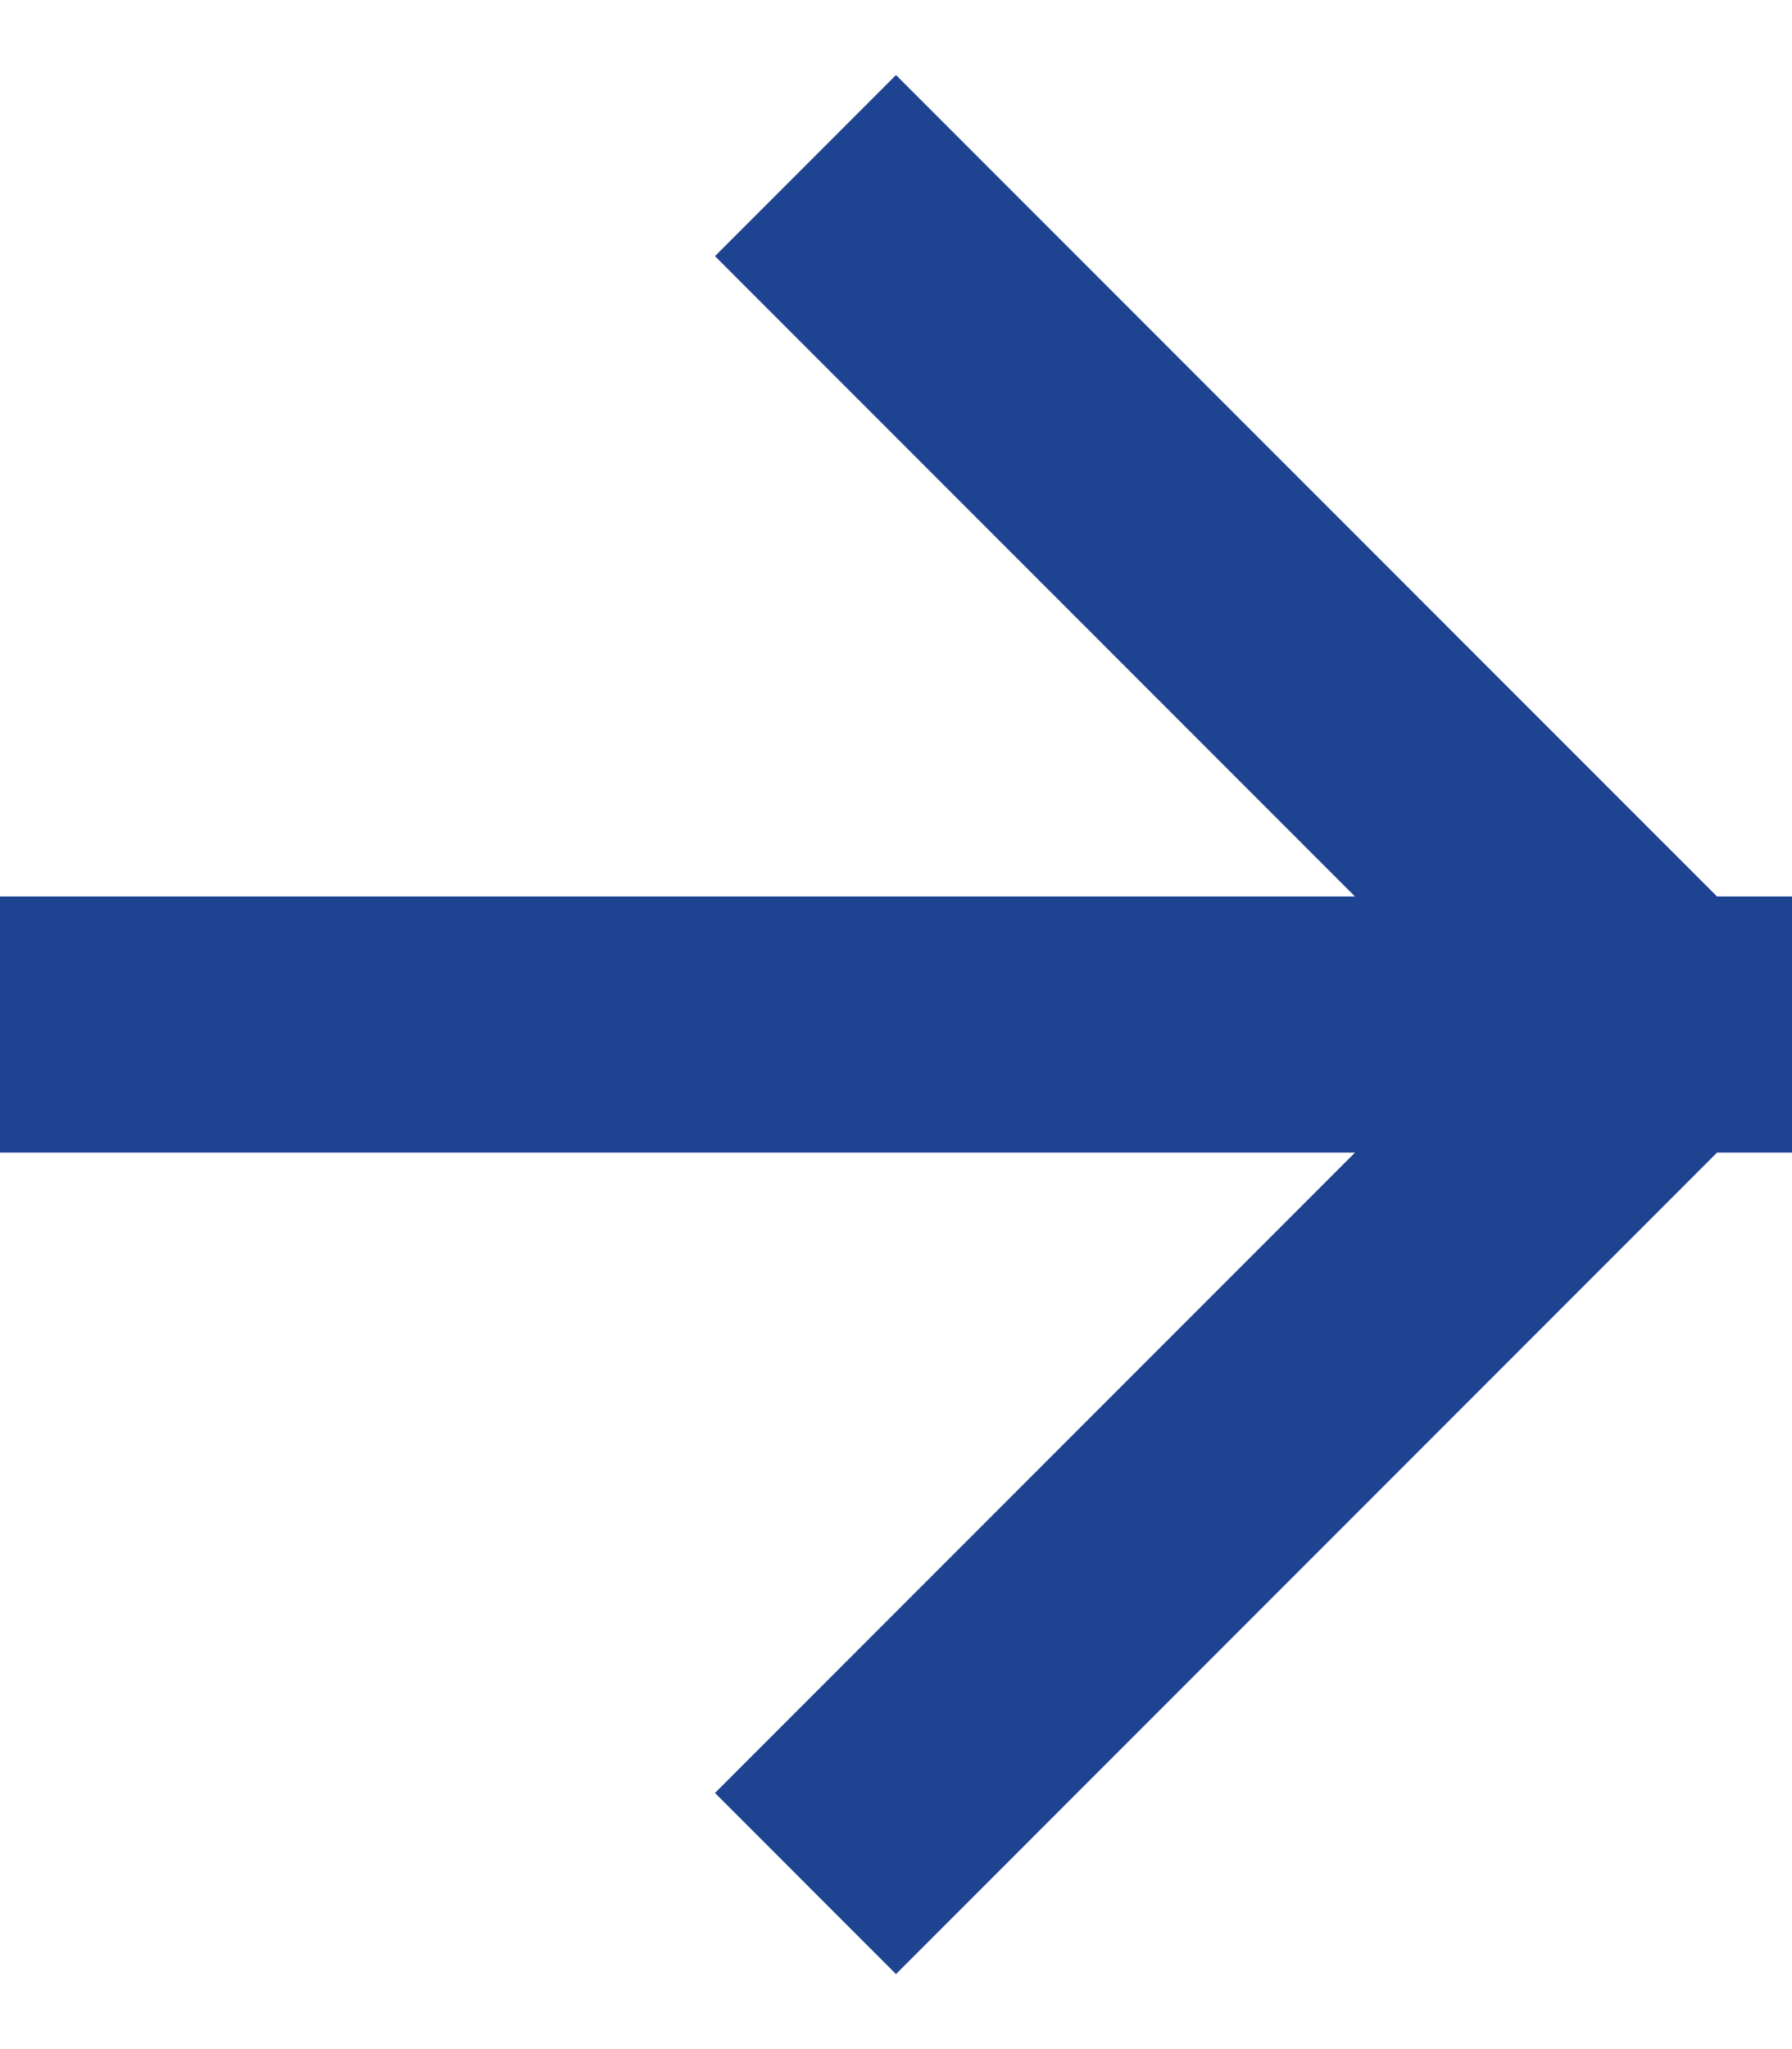
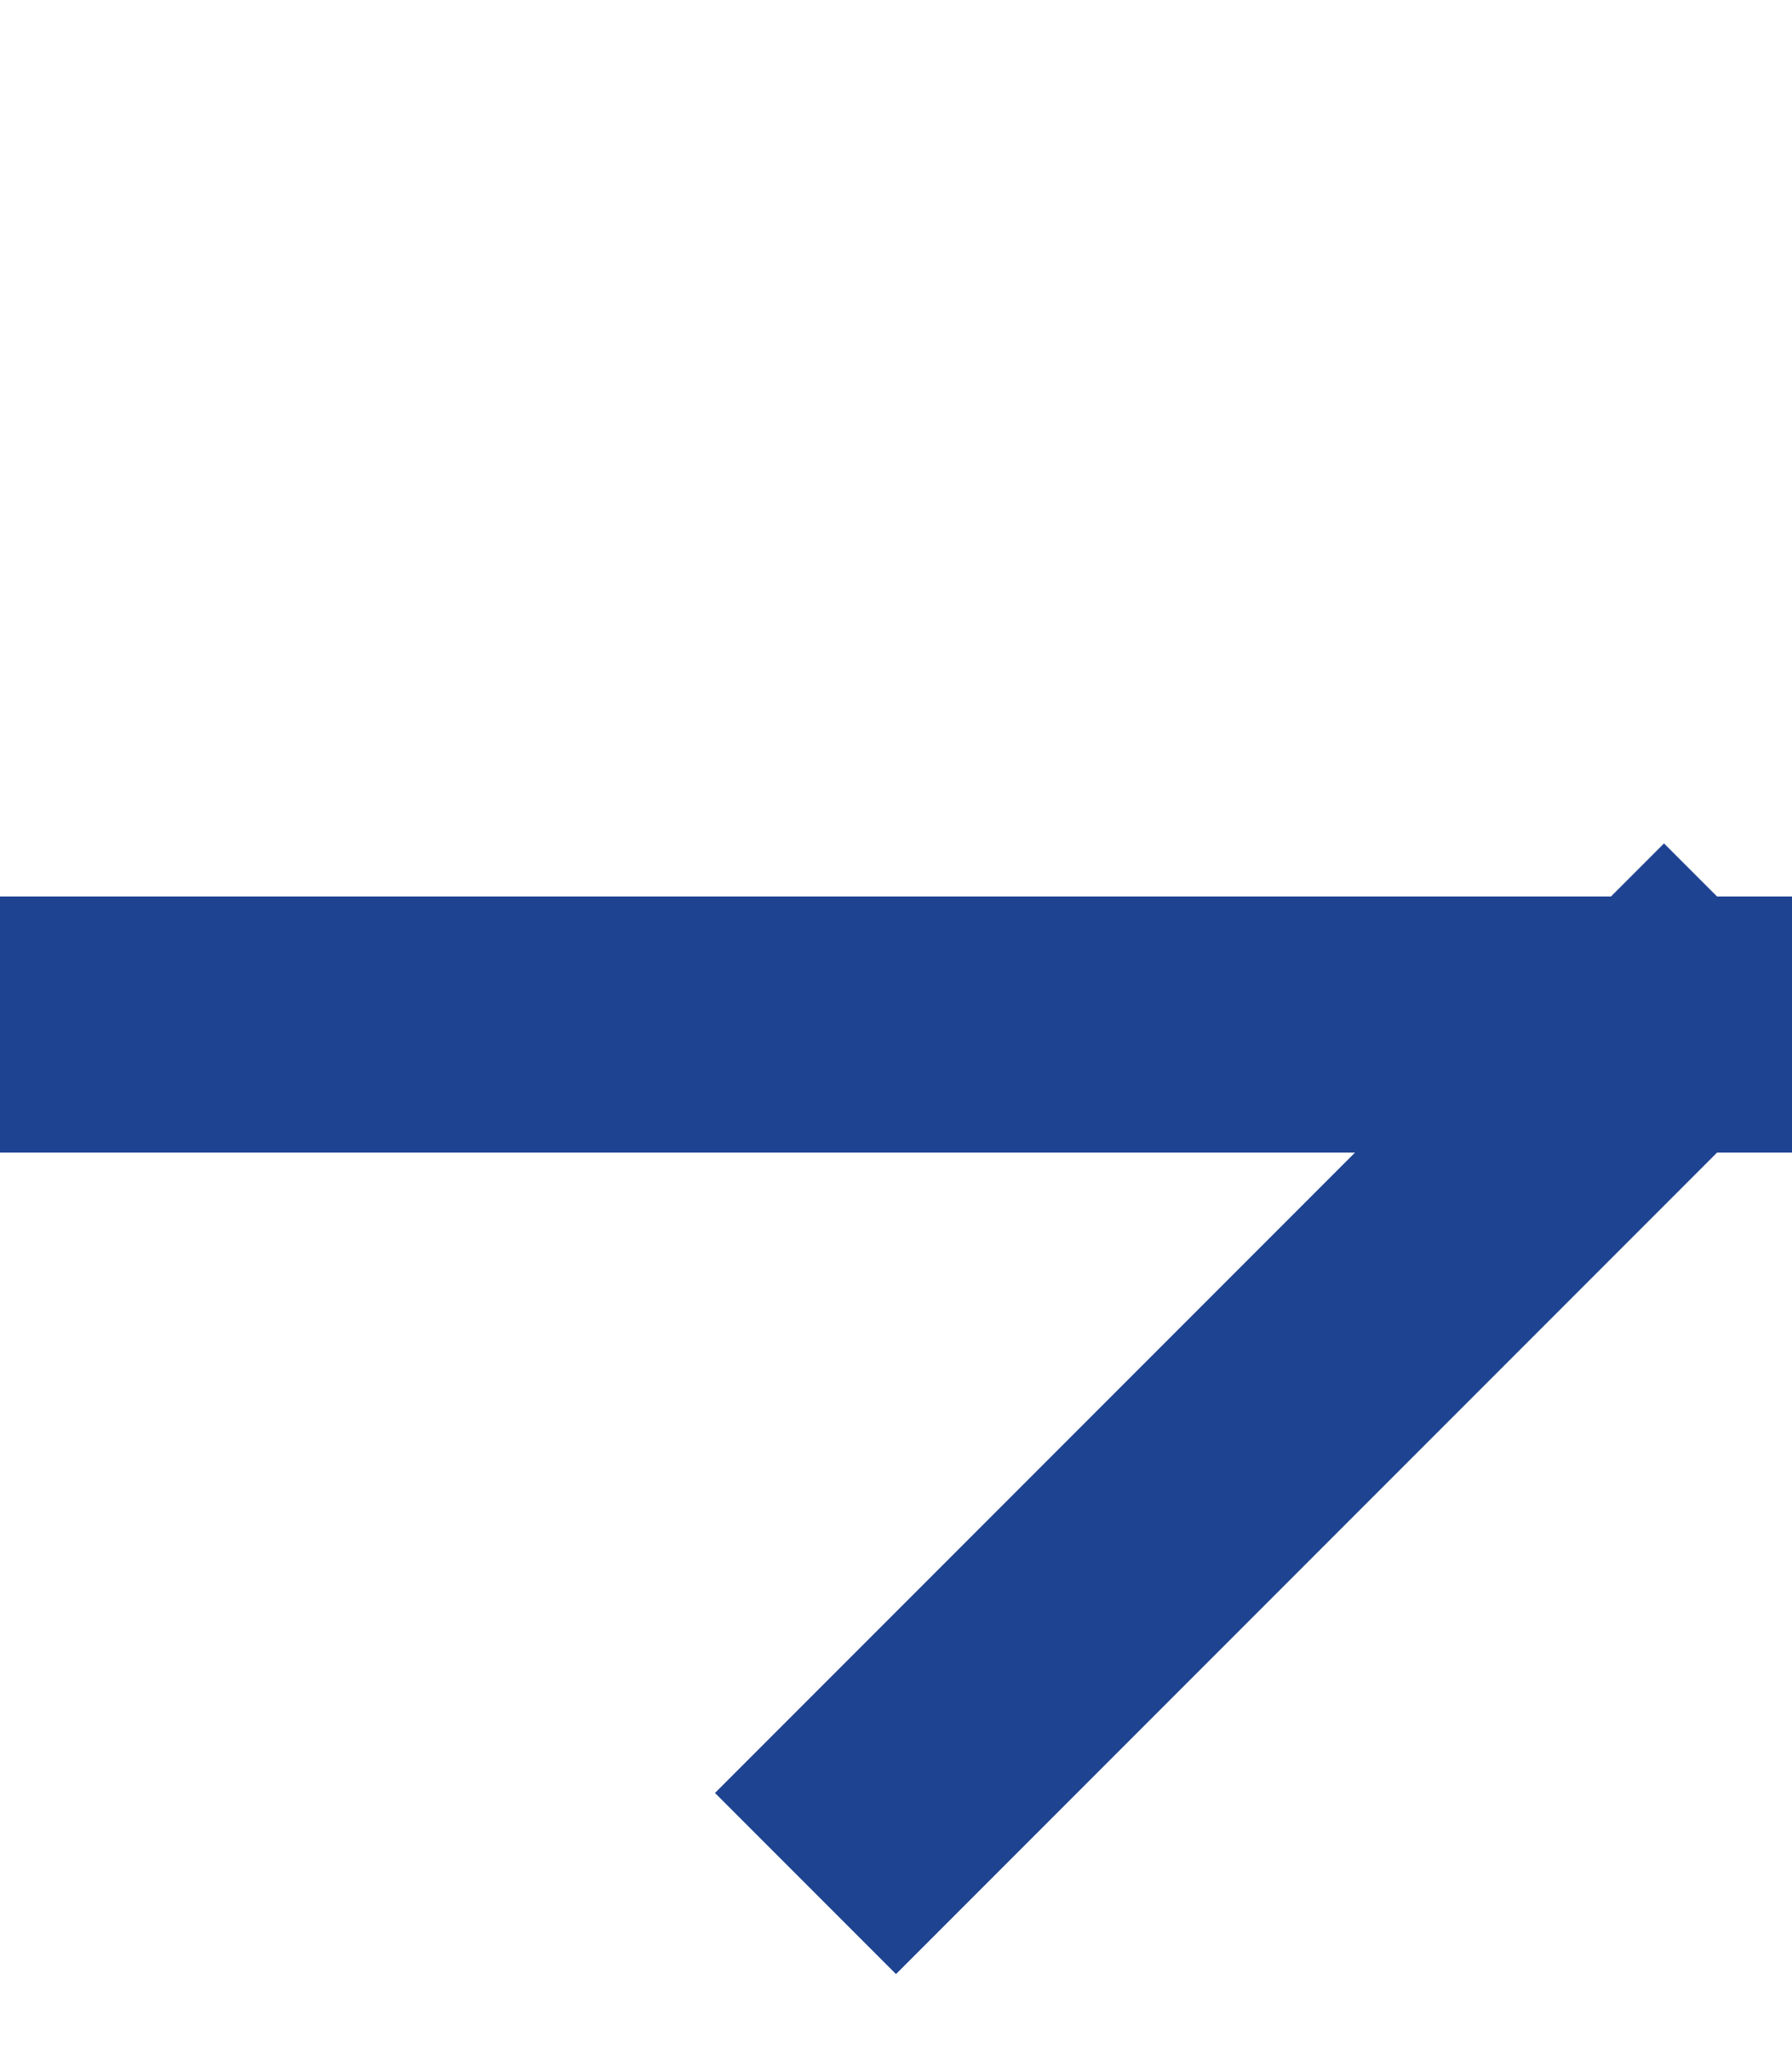
<svg xmlns="http://www.w3.org/2000/svg" width="14" height="16" viewBox="0 0 14 16" fill="none">
-   <path d="M1 8L13 8M13 8L7 14M13 8L7 2" stroke="#1E4391" stroke-width="2" stroke-linecap="square" stroke-linejoin="round" />
+   <path d="M1 8L13 8M13 8L7 14M13 8" stroke="#1E4391" stroke-width="2" stroke-linecap="square" stroke-linejoin="round" />
</svg>